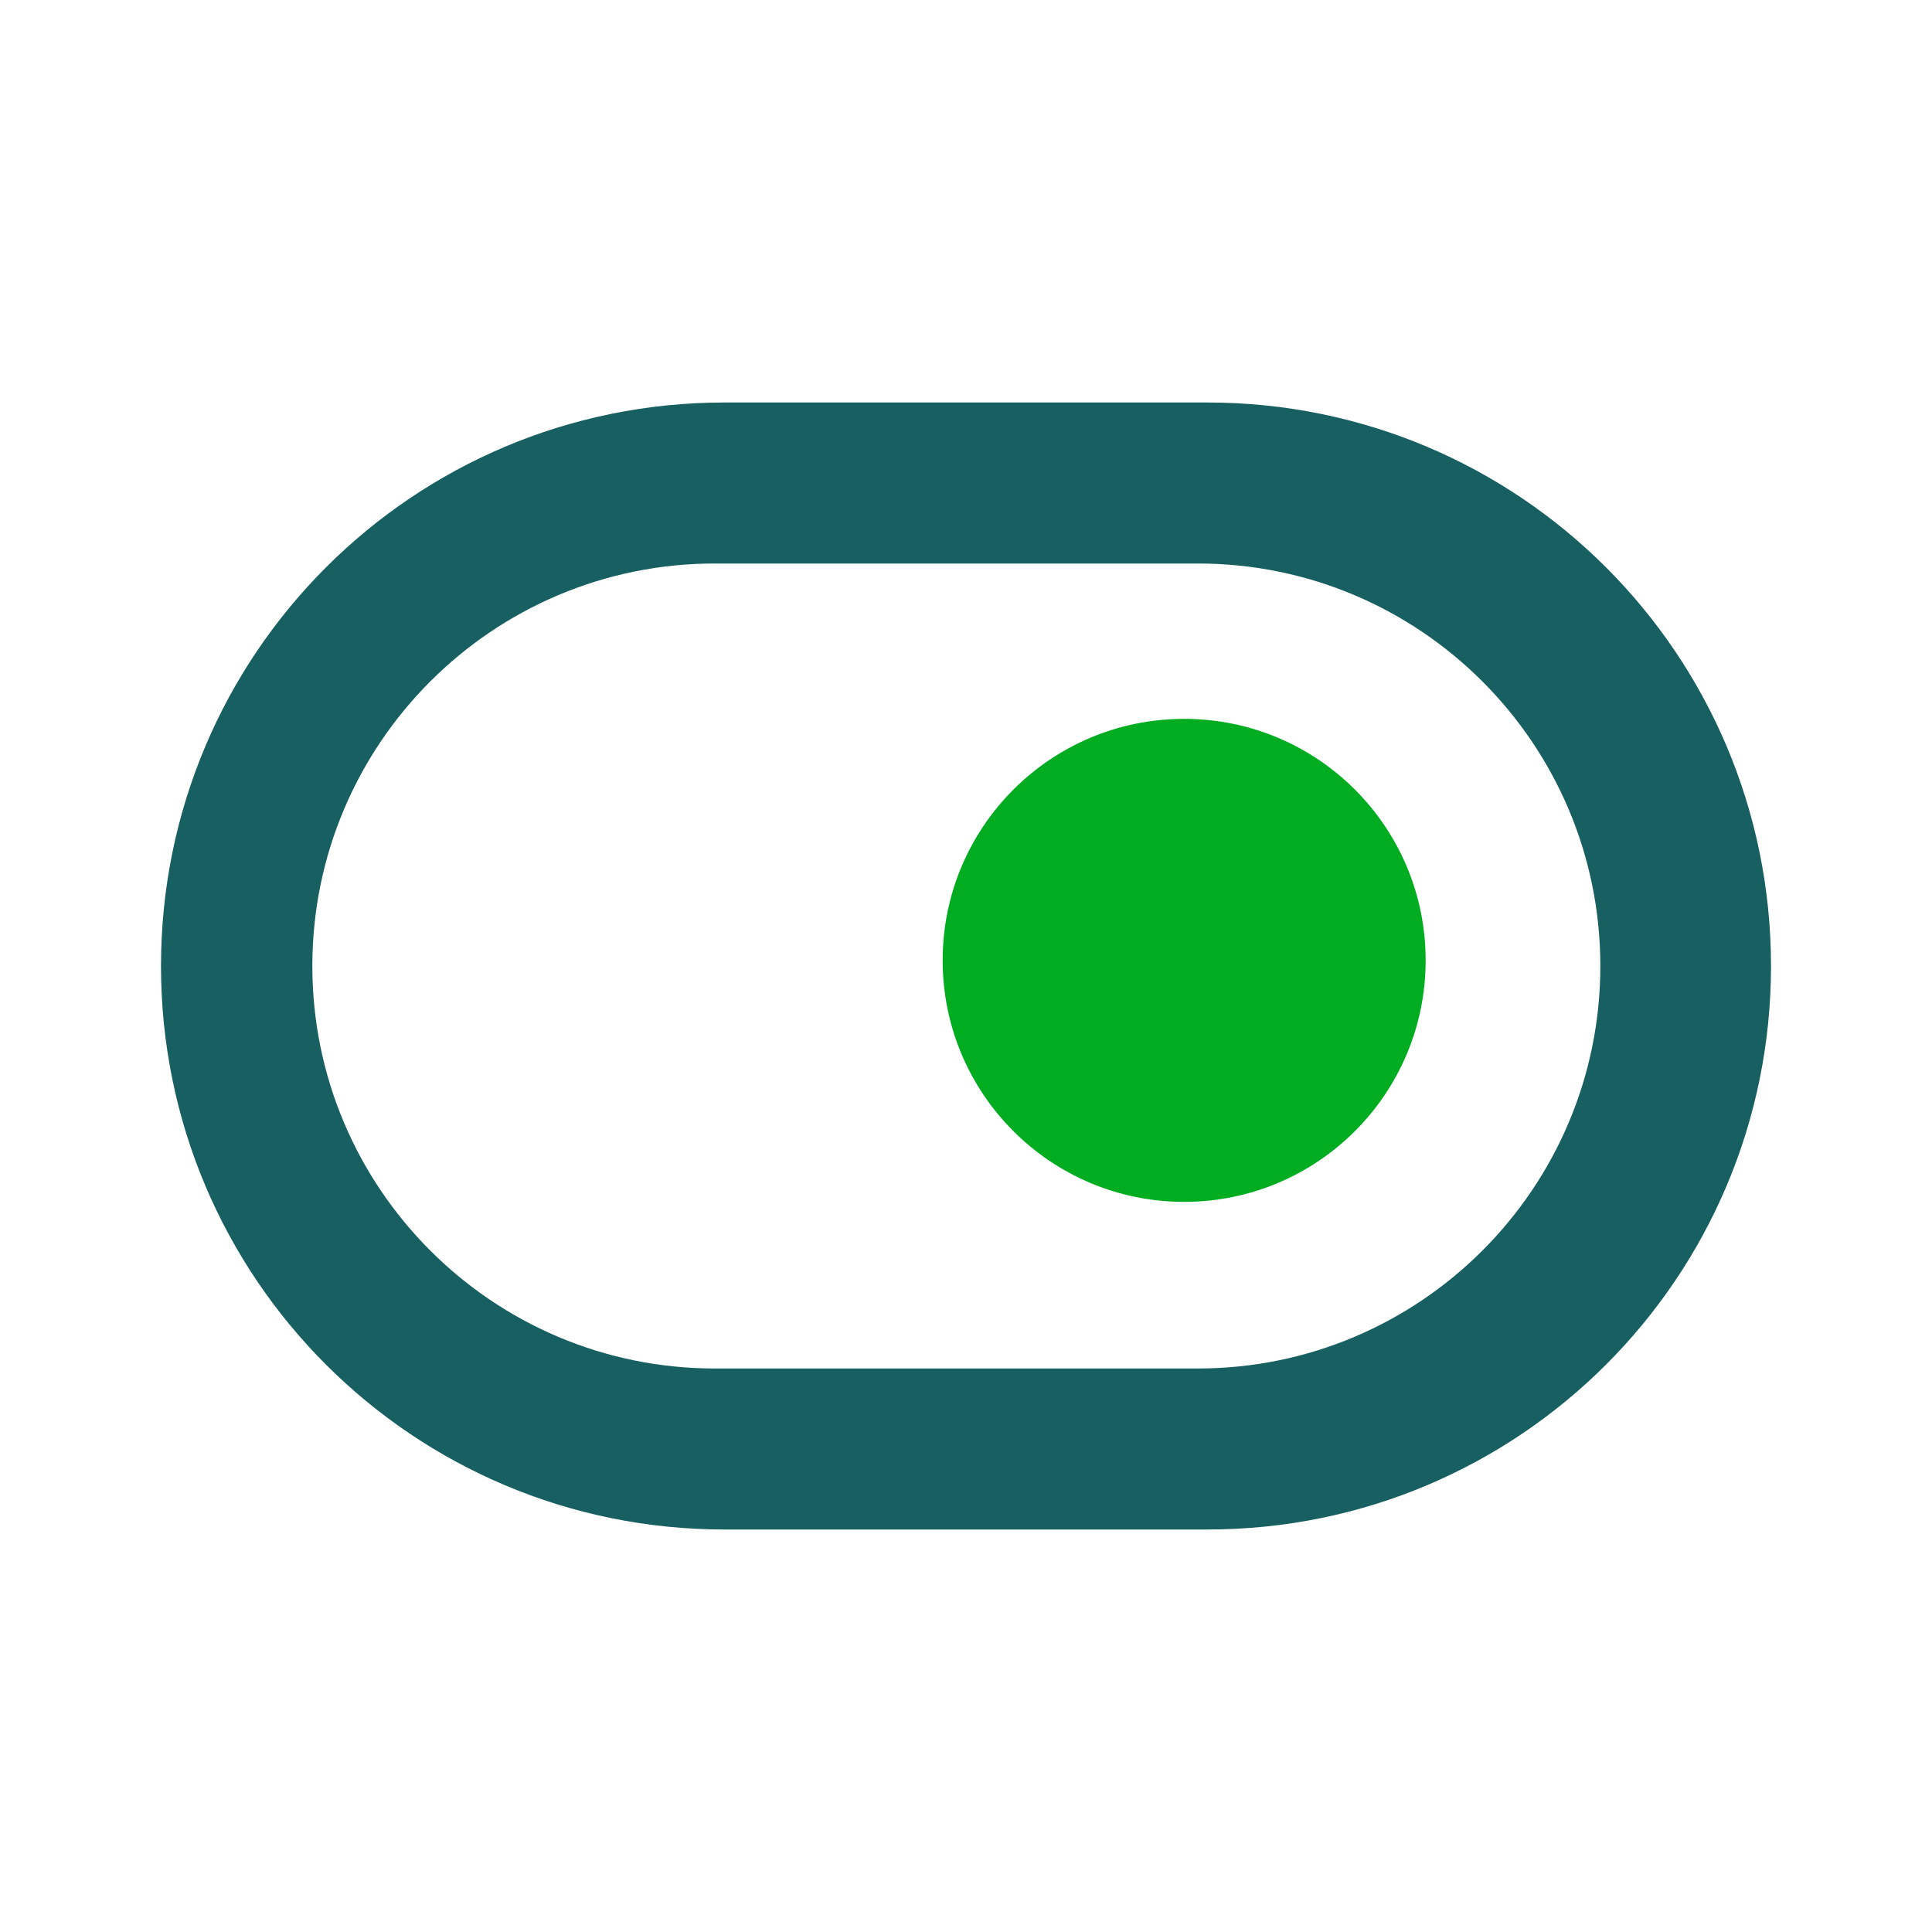
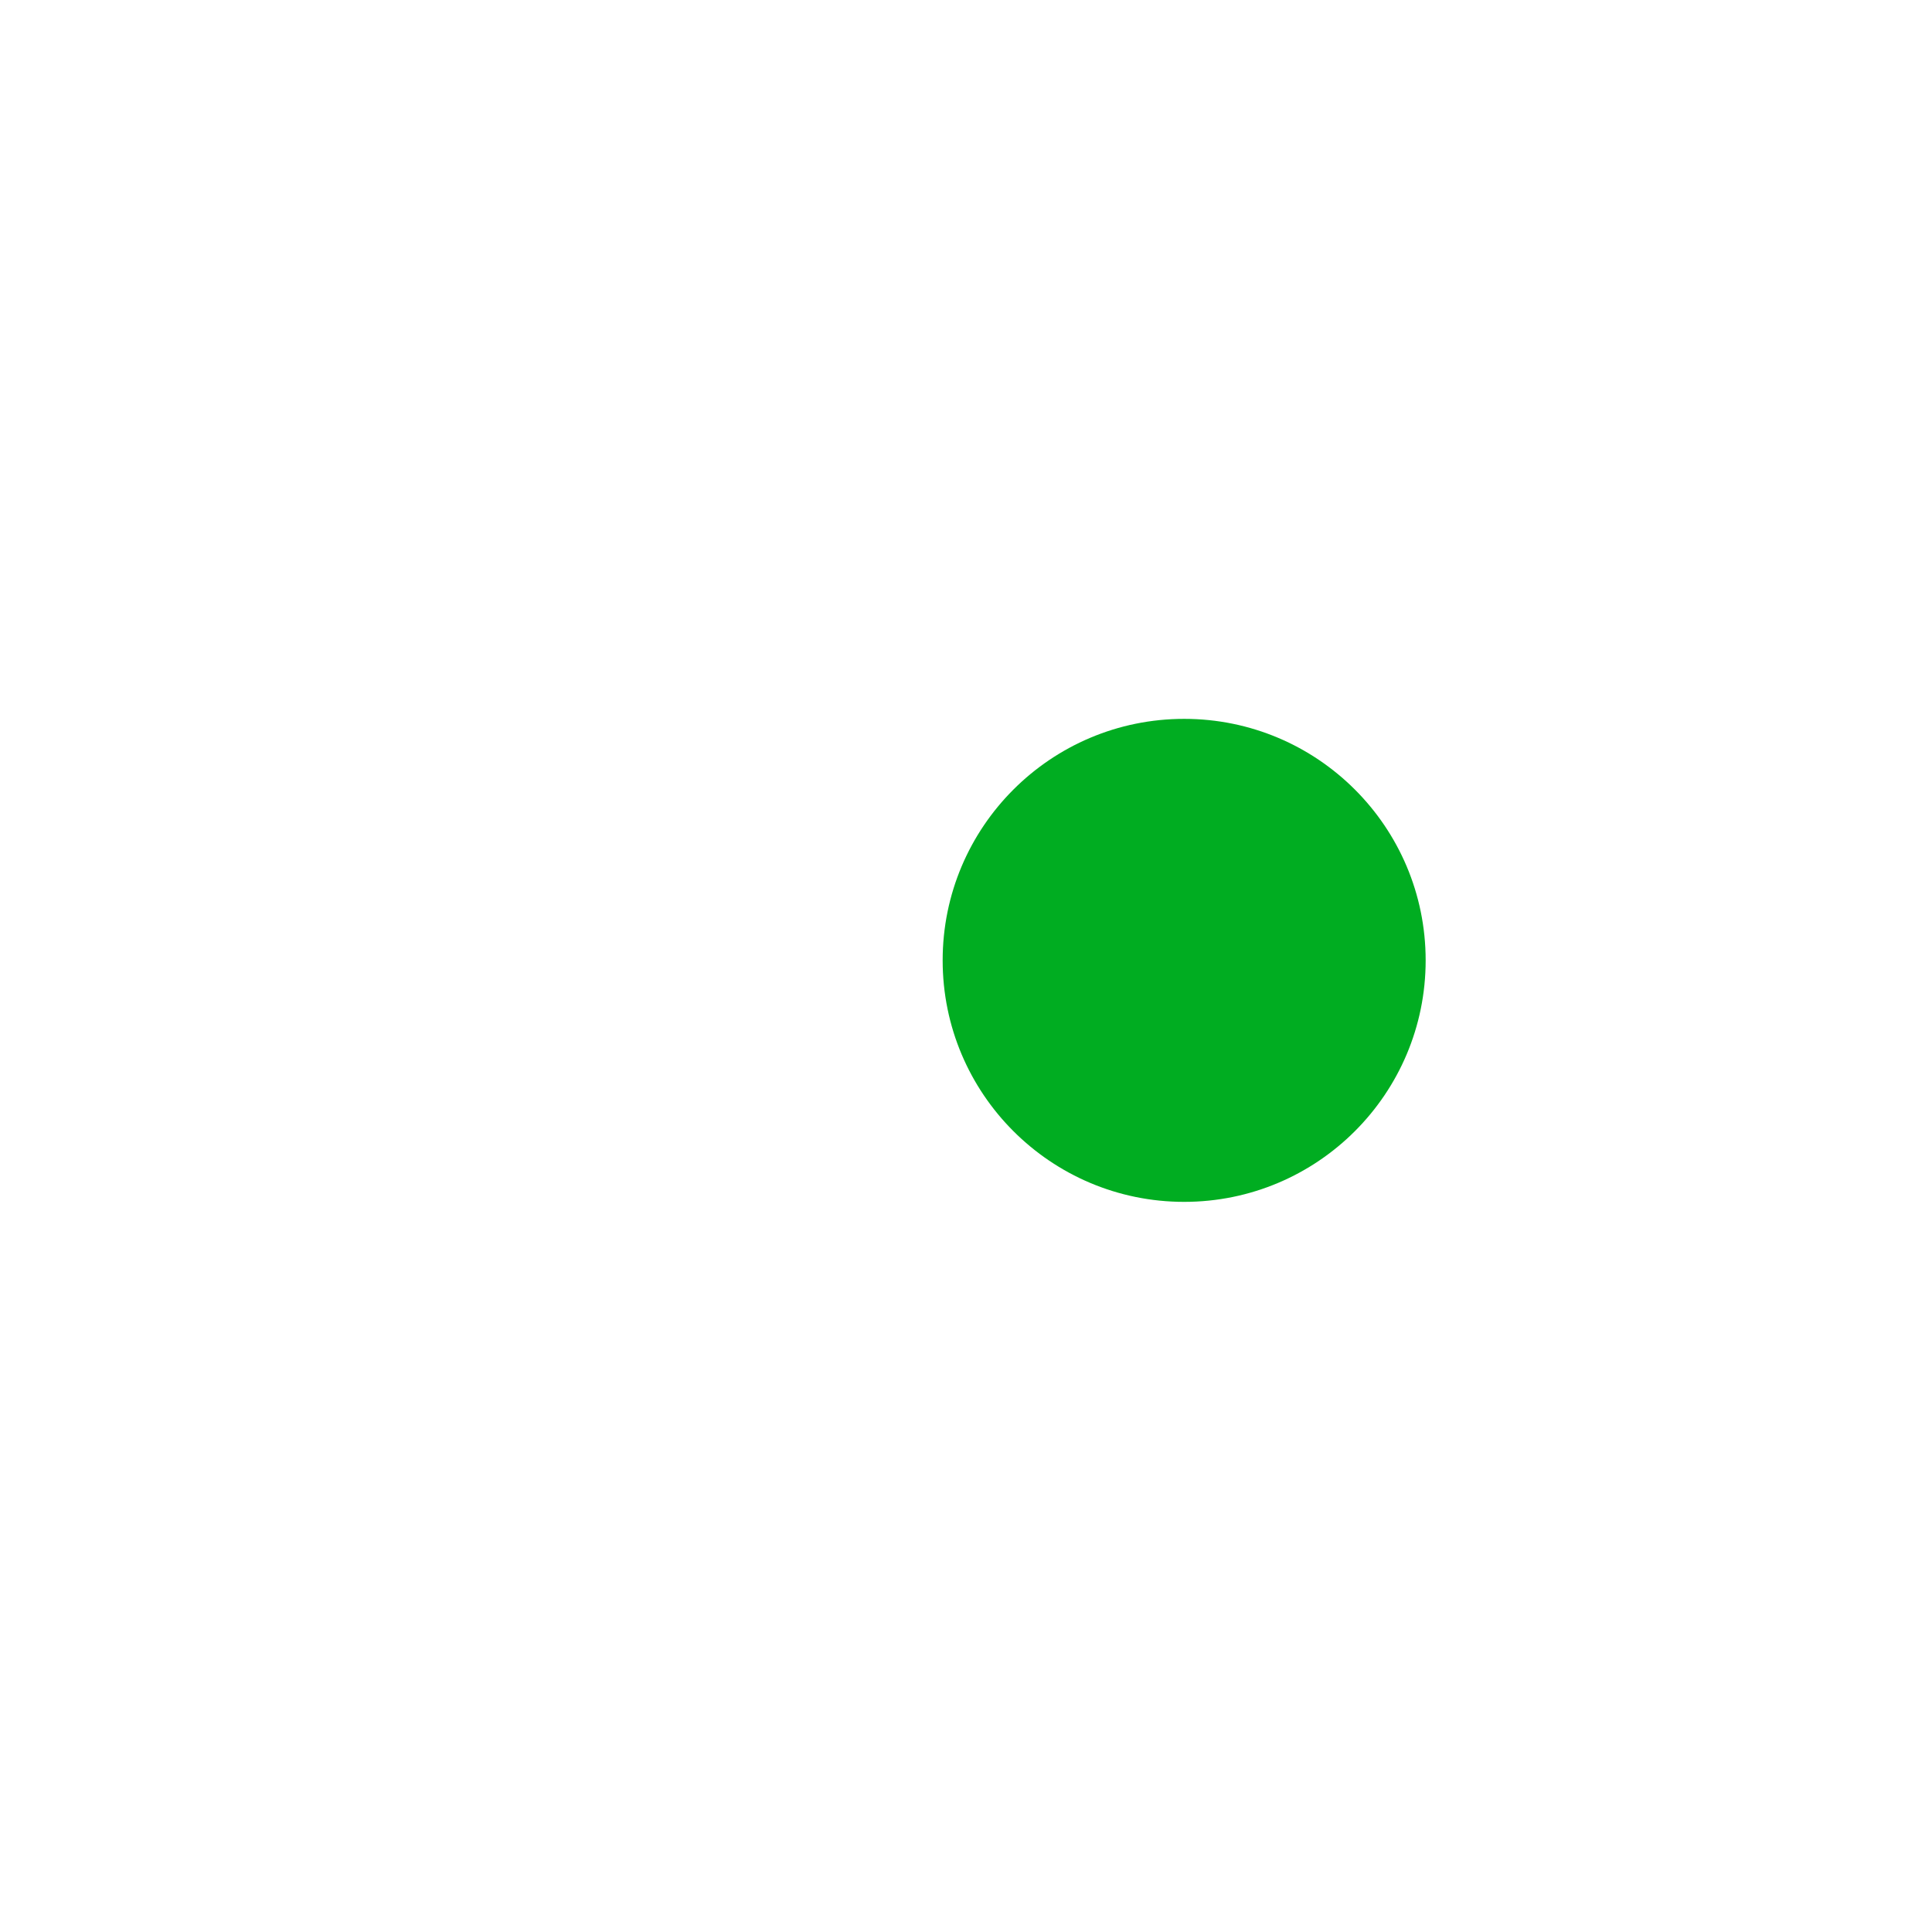
<svg xmlns="http://www.w3.org/2000/svg" width="24" height="24" viewBox="0 0 24 24" fill="none">
  <g id=" 189">
    <g id="Group">
-       <path id="Vector" d="M15 5H9C5.13 5 2 8.13 2 12C2 15.87 5.13 19 9 19H15C18.87 19 22 15.87 22 12C22 8.13 18.87 5 15 5ZM14.88 17H8.88C6.12 17 3.88 14.76 3.88 12C3.88 9.24 6.12 7 8.88 7H14.88C17.64 7 19.88 9.24 19.88 12C19.88 14.76 17.64 17 14.88 17Z" fill="#175F61" />
      <path id="Vector_2" d="M14.71 14.93C16.367 14.93 17.71 13.587 17.71 11.93C17.71 10.273 16.367 8.93 14.71 8.93C13.053 8.93 11.71 10.273 11.71 11.93C11.71 13.587 13.053 14.93 14.71 14.93Z" fill="#00AD21" />
    </g>
  </g>
</svg>